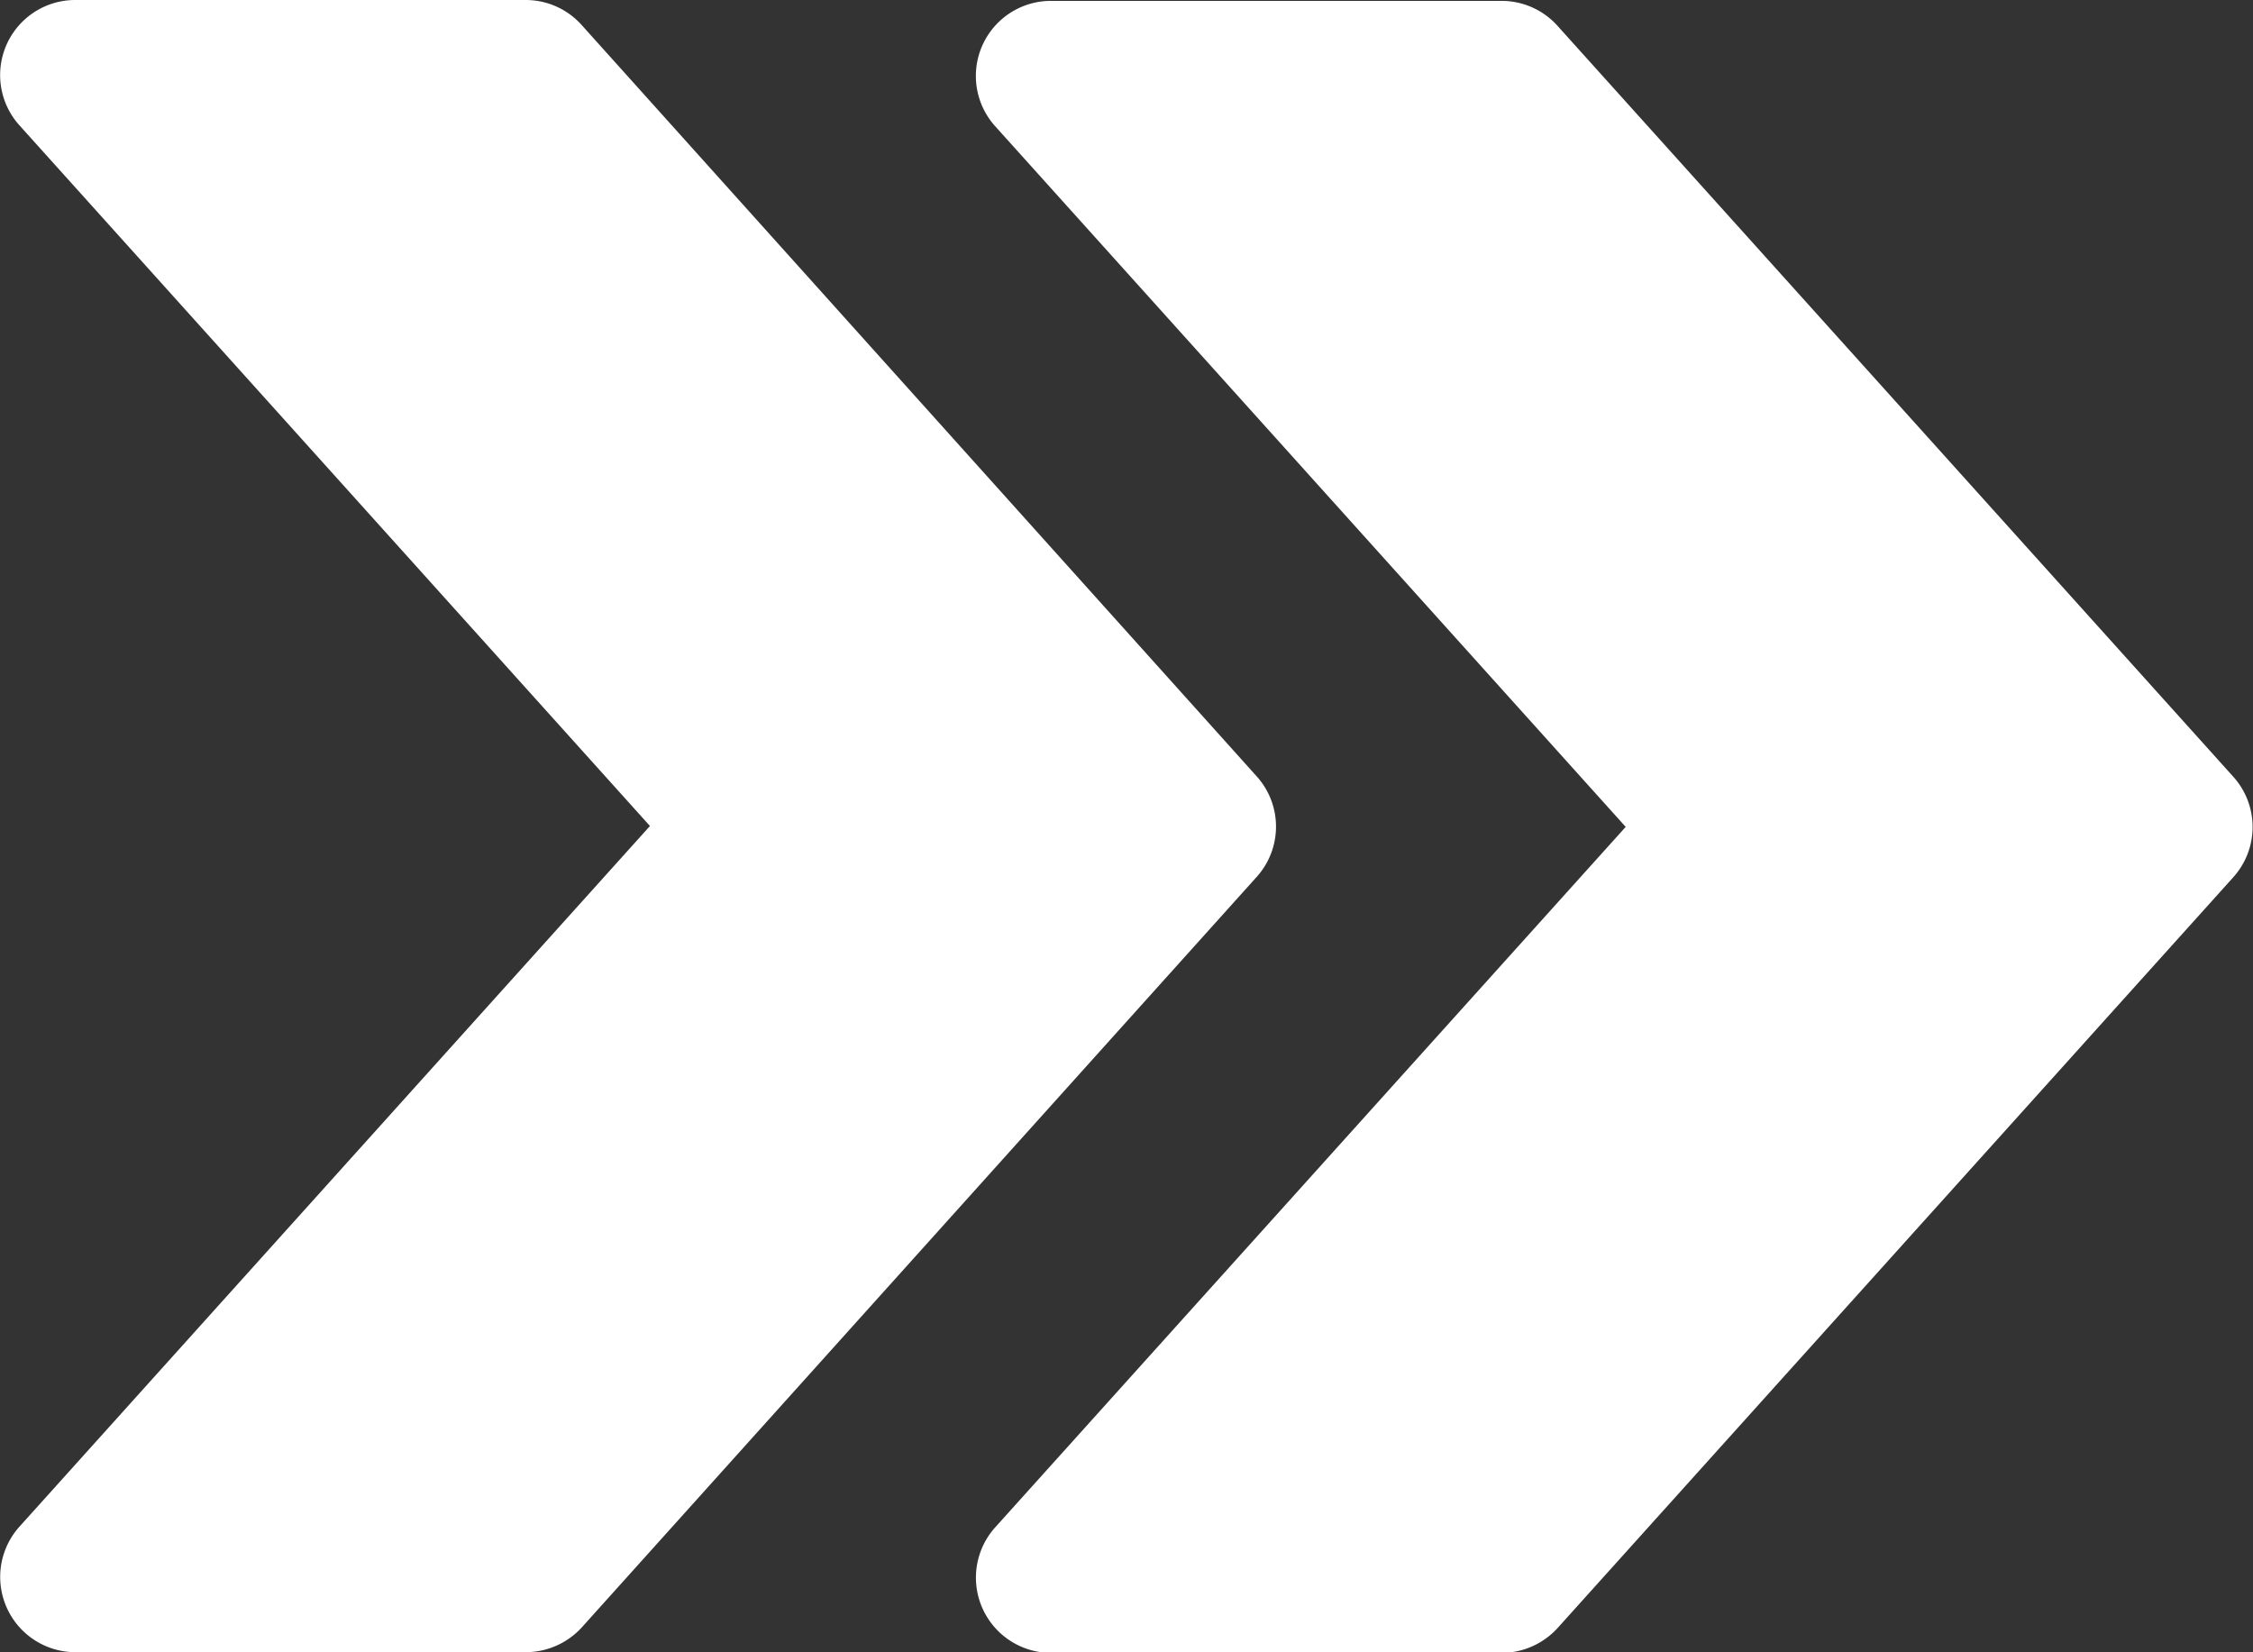
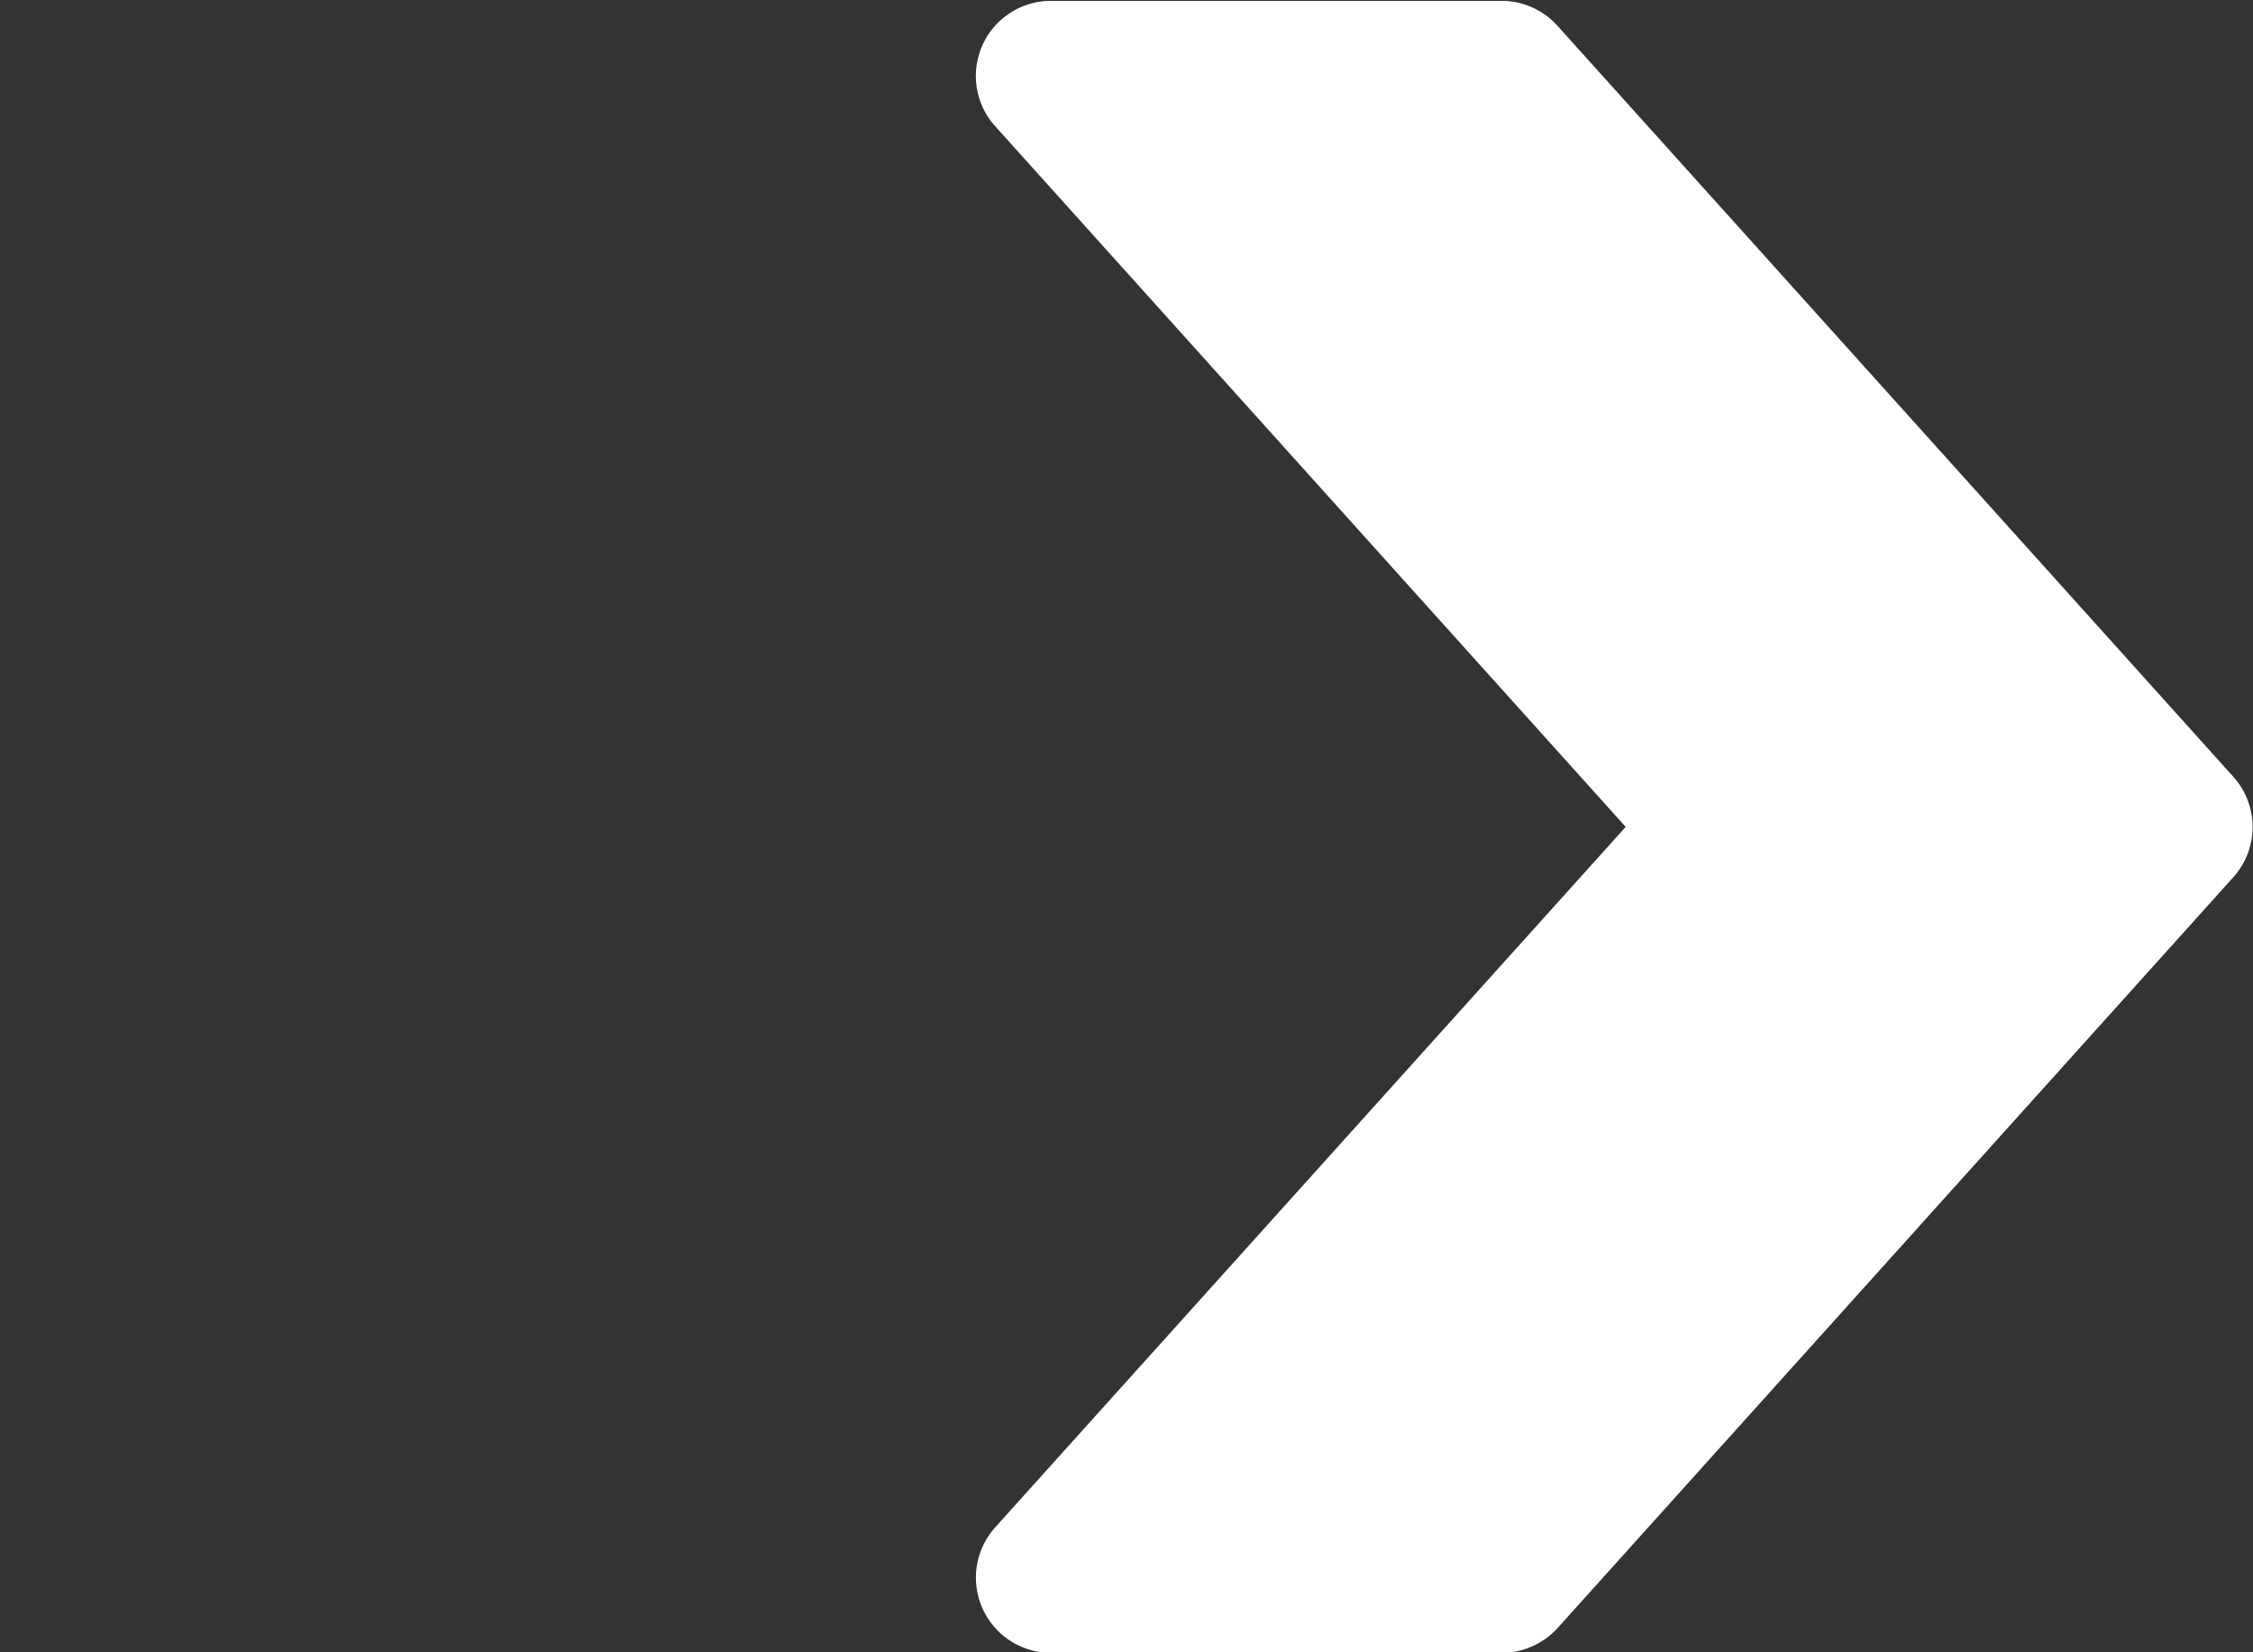
<svg xmlns="http://www.w3.org/2000/svg" width="12.725" height="9.331" viewBox="0 0 12.725 9.331">
  <rect x="0" y="0" width="12.725" height="9.331" fill="#333333" stroke="none" />
  <g id="fast-forward" transform="translate(0 -64.013)">
    <g id="Group_3610" data-name="Group 3610" transform="translate(5.514 64.013)">
      <g id="Group_3609" data-name="Group 3609" transform="translate(0 0)">
        <path id="Path_1041" data-name="Path 1041" d="M215.1,68.4l-3.817-4.241a.424.424,0,0,0-.316-.141h-2.545a.424.424,0,0,0-.316.707l3.562,3.958-3.562,3.957a.425.425,0,0,0,.316.708h2.545a.43.43,0,0,0,.316-.14l3.817-4.241A.424.424,0,0,0,215.1,68.4Z" transform="translate(-208 -64.013)" fill="#fff" />
      </g>
    </g>
    <g id="Group_3612" data-name="Group 3612" transform="translate(0 64.013)">
      <g id="Group_3611" data-name="Group 3611" transform="translate(0 0)">
-         <path id="Path_1042" data-name="Path 1042" d="M7.1,68.4,3.285,64.154a.424.424,0,0,0-.316-.141H.425a.424.424,0,0,0-.316.707l3.562,3.958L.109,72.636a.425.425,0,0,0,.316.708H2.97a.43.43,0,0,0,.316-.14L7.1,68.963A.424.424,0,0,0,7.1,68.4Z" transform="translate(0 -64.013)" fill="#fff" />
-       </g>
+         </g>
    </g>
  </g>
</svg>